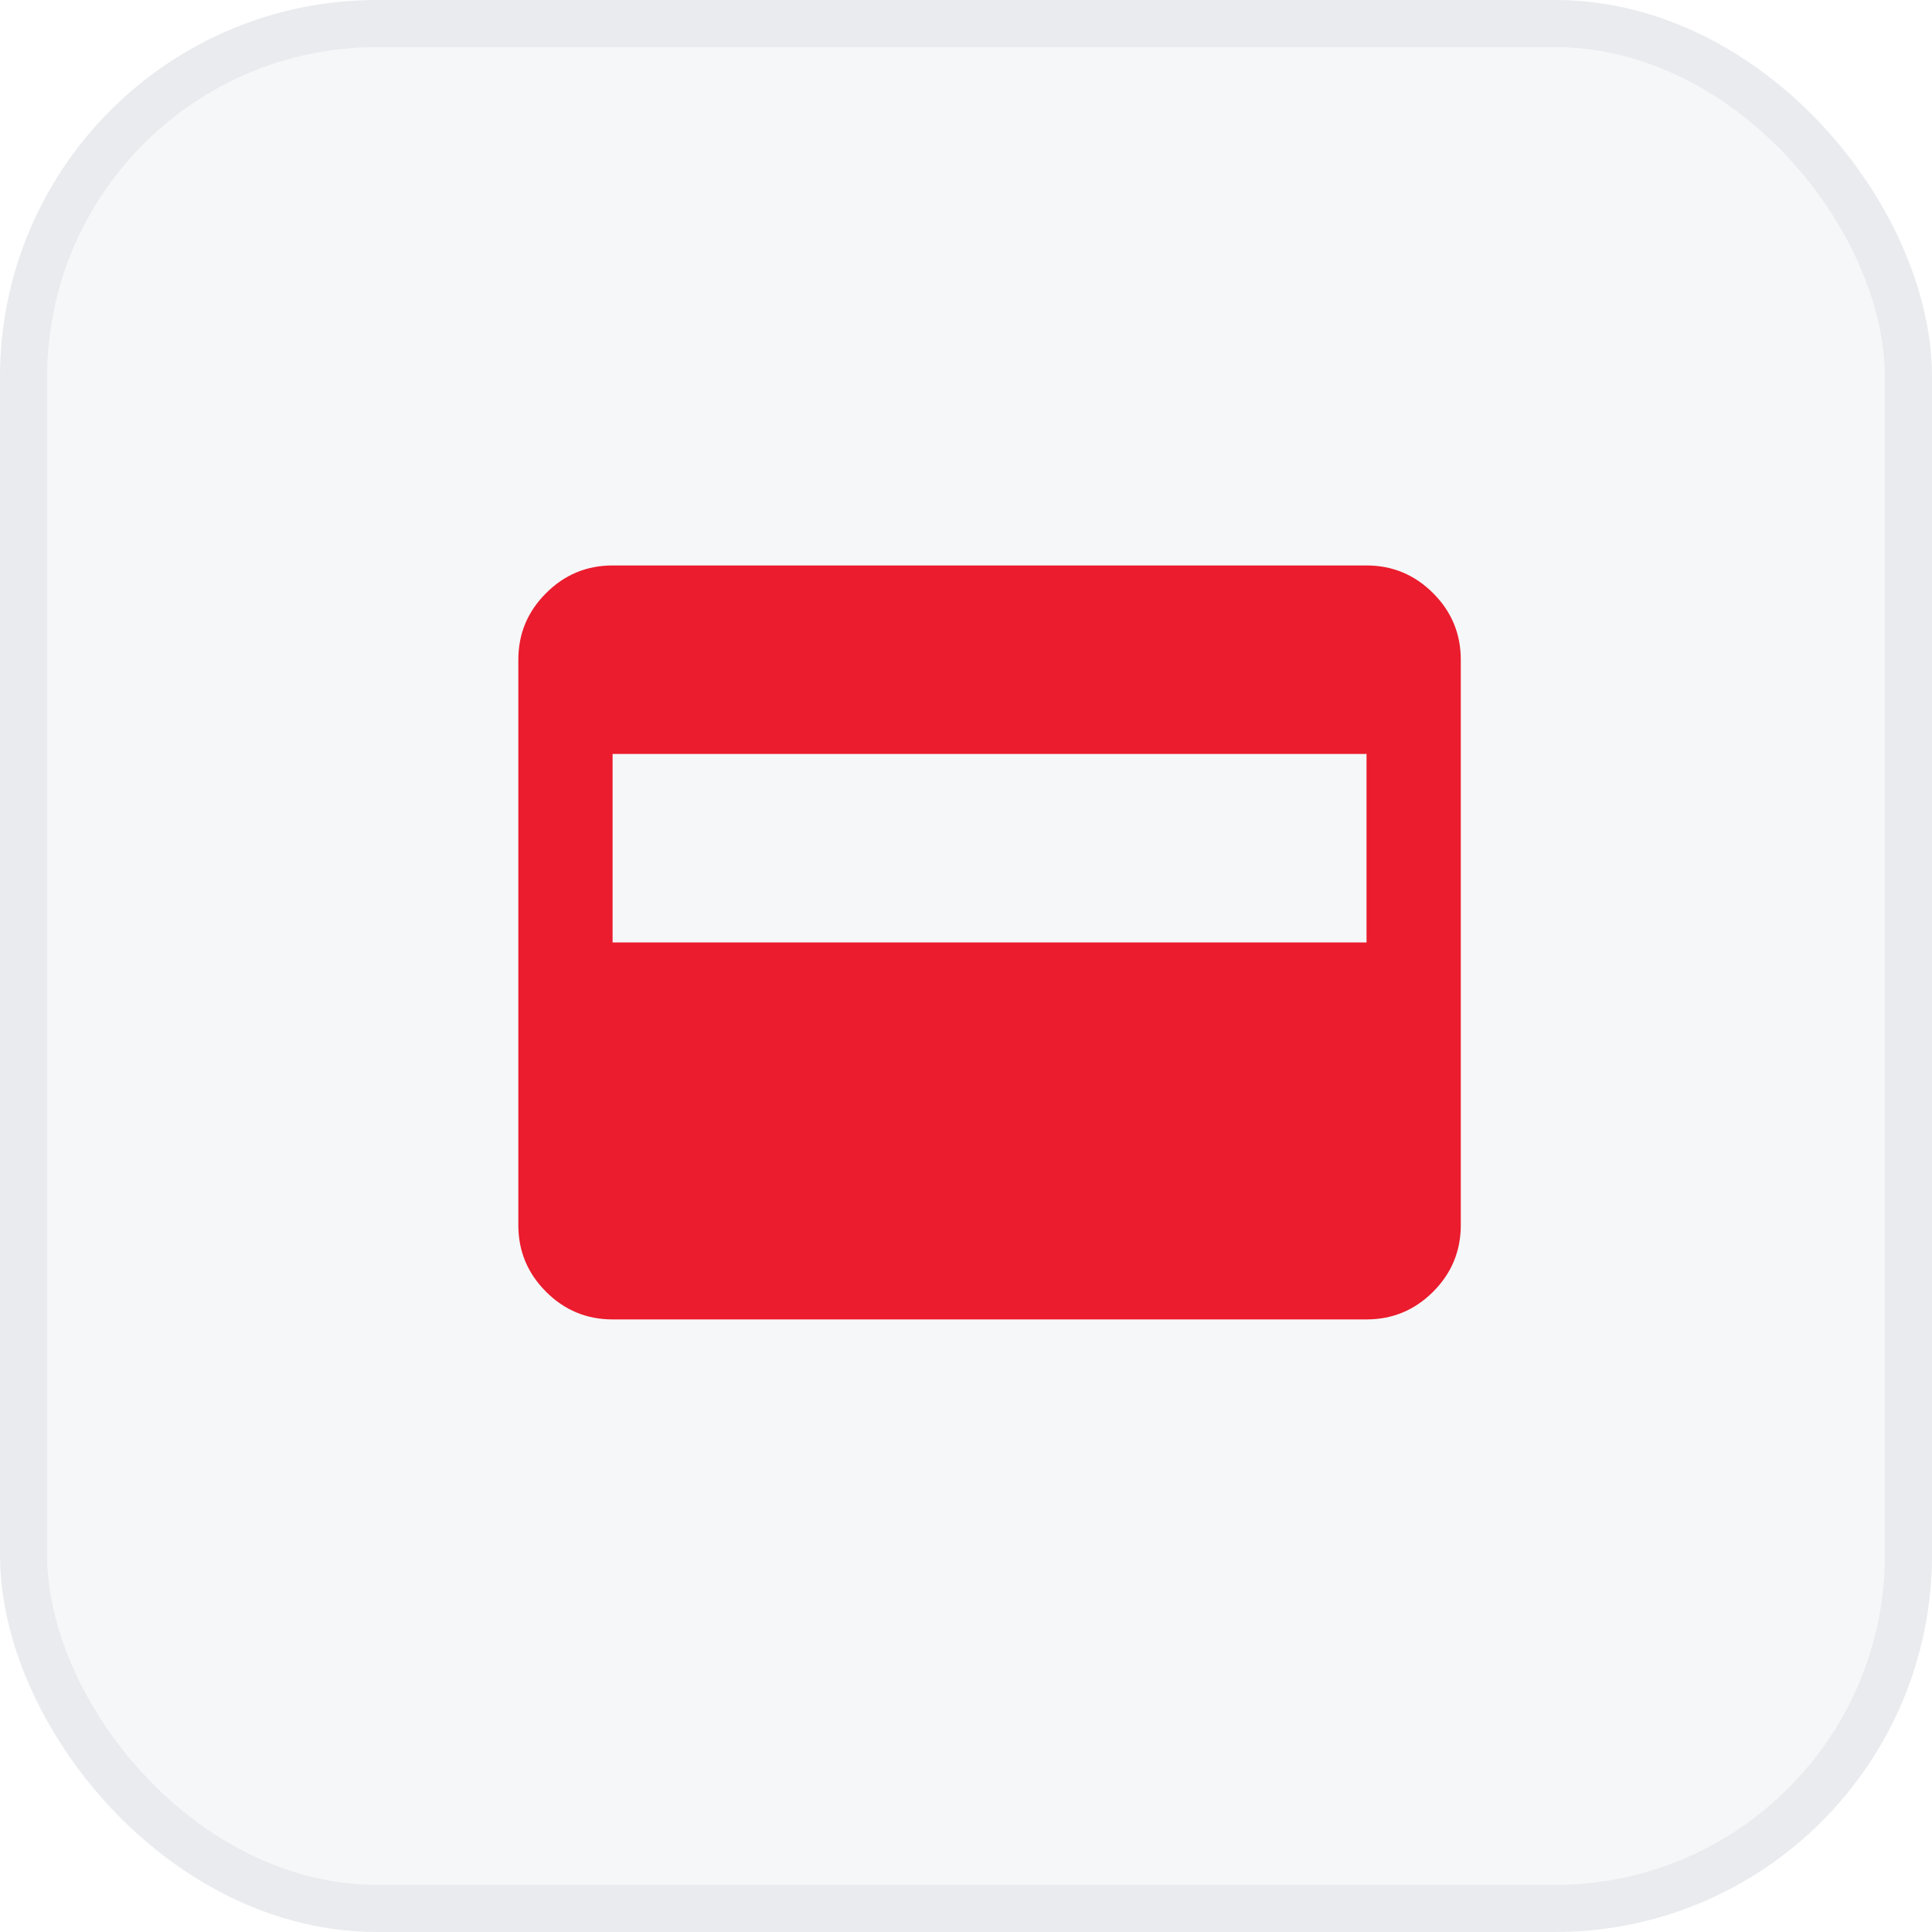
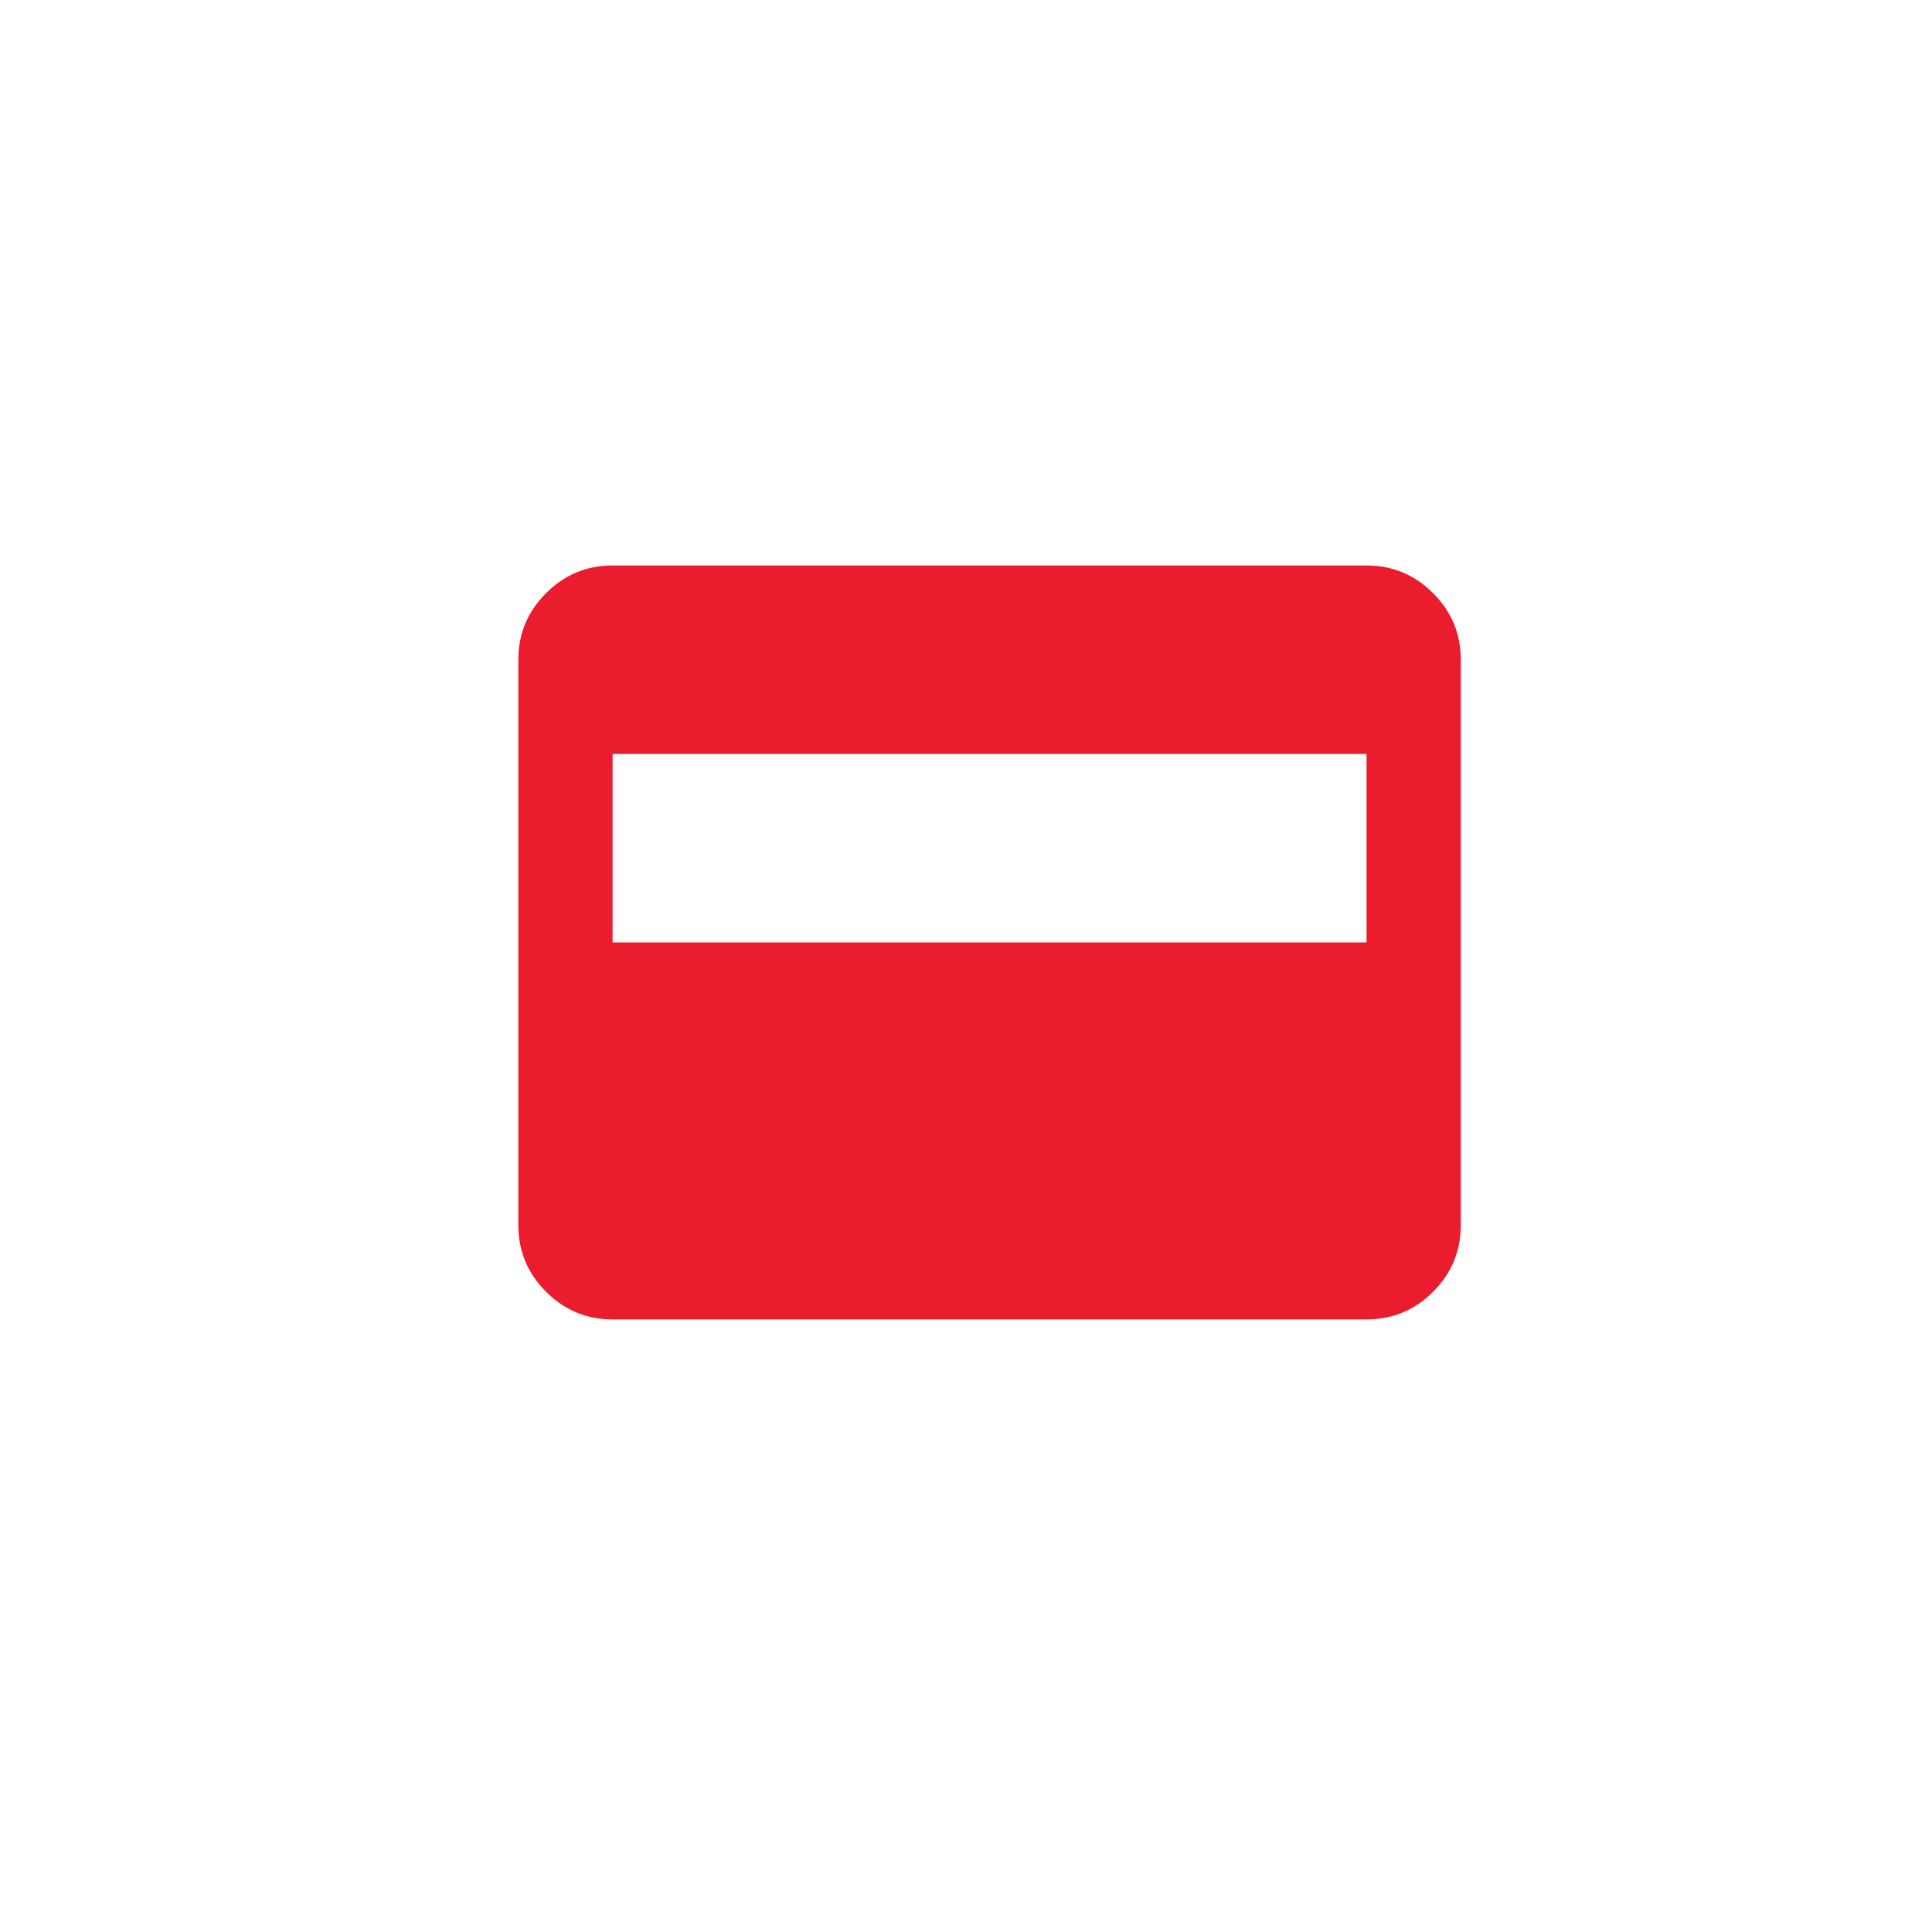
<svg xmlns="http://www.w3.org/2000/svg" width="41" height="41" viewBox="0 0 41 41" fill="none">
-   <rect width="41" height="41" rx="8" fill="#193362" fill-opacity="0.04" />
-   <rect x="0.5" y="0.5" width="40" height="40" rx="7.5" stroke="#193362" stroke-opacity="0.06" />
  <path d="M13 28C12.45 28 11.979 27.804 11.588 27.413C11.196 27.021 11 26.55 11 26V14C11 13.45 11.196 12.979 11.588 12.588C11.979 12.196 12.45 12 13 12H29C29.55 12 30.021 12.196 30.413 12.588C30.804 12.979 31 13.45 31 14V26C31 26.55 30.804 27.021 30.413 27.413C30.021 27.804 29.55 28 29 28H13ZM13 20H29V16H13V20Z" fill="#EA1C2D" />
</svg>